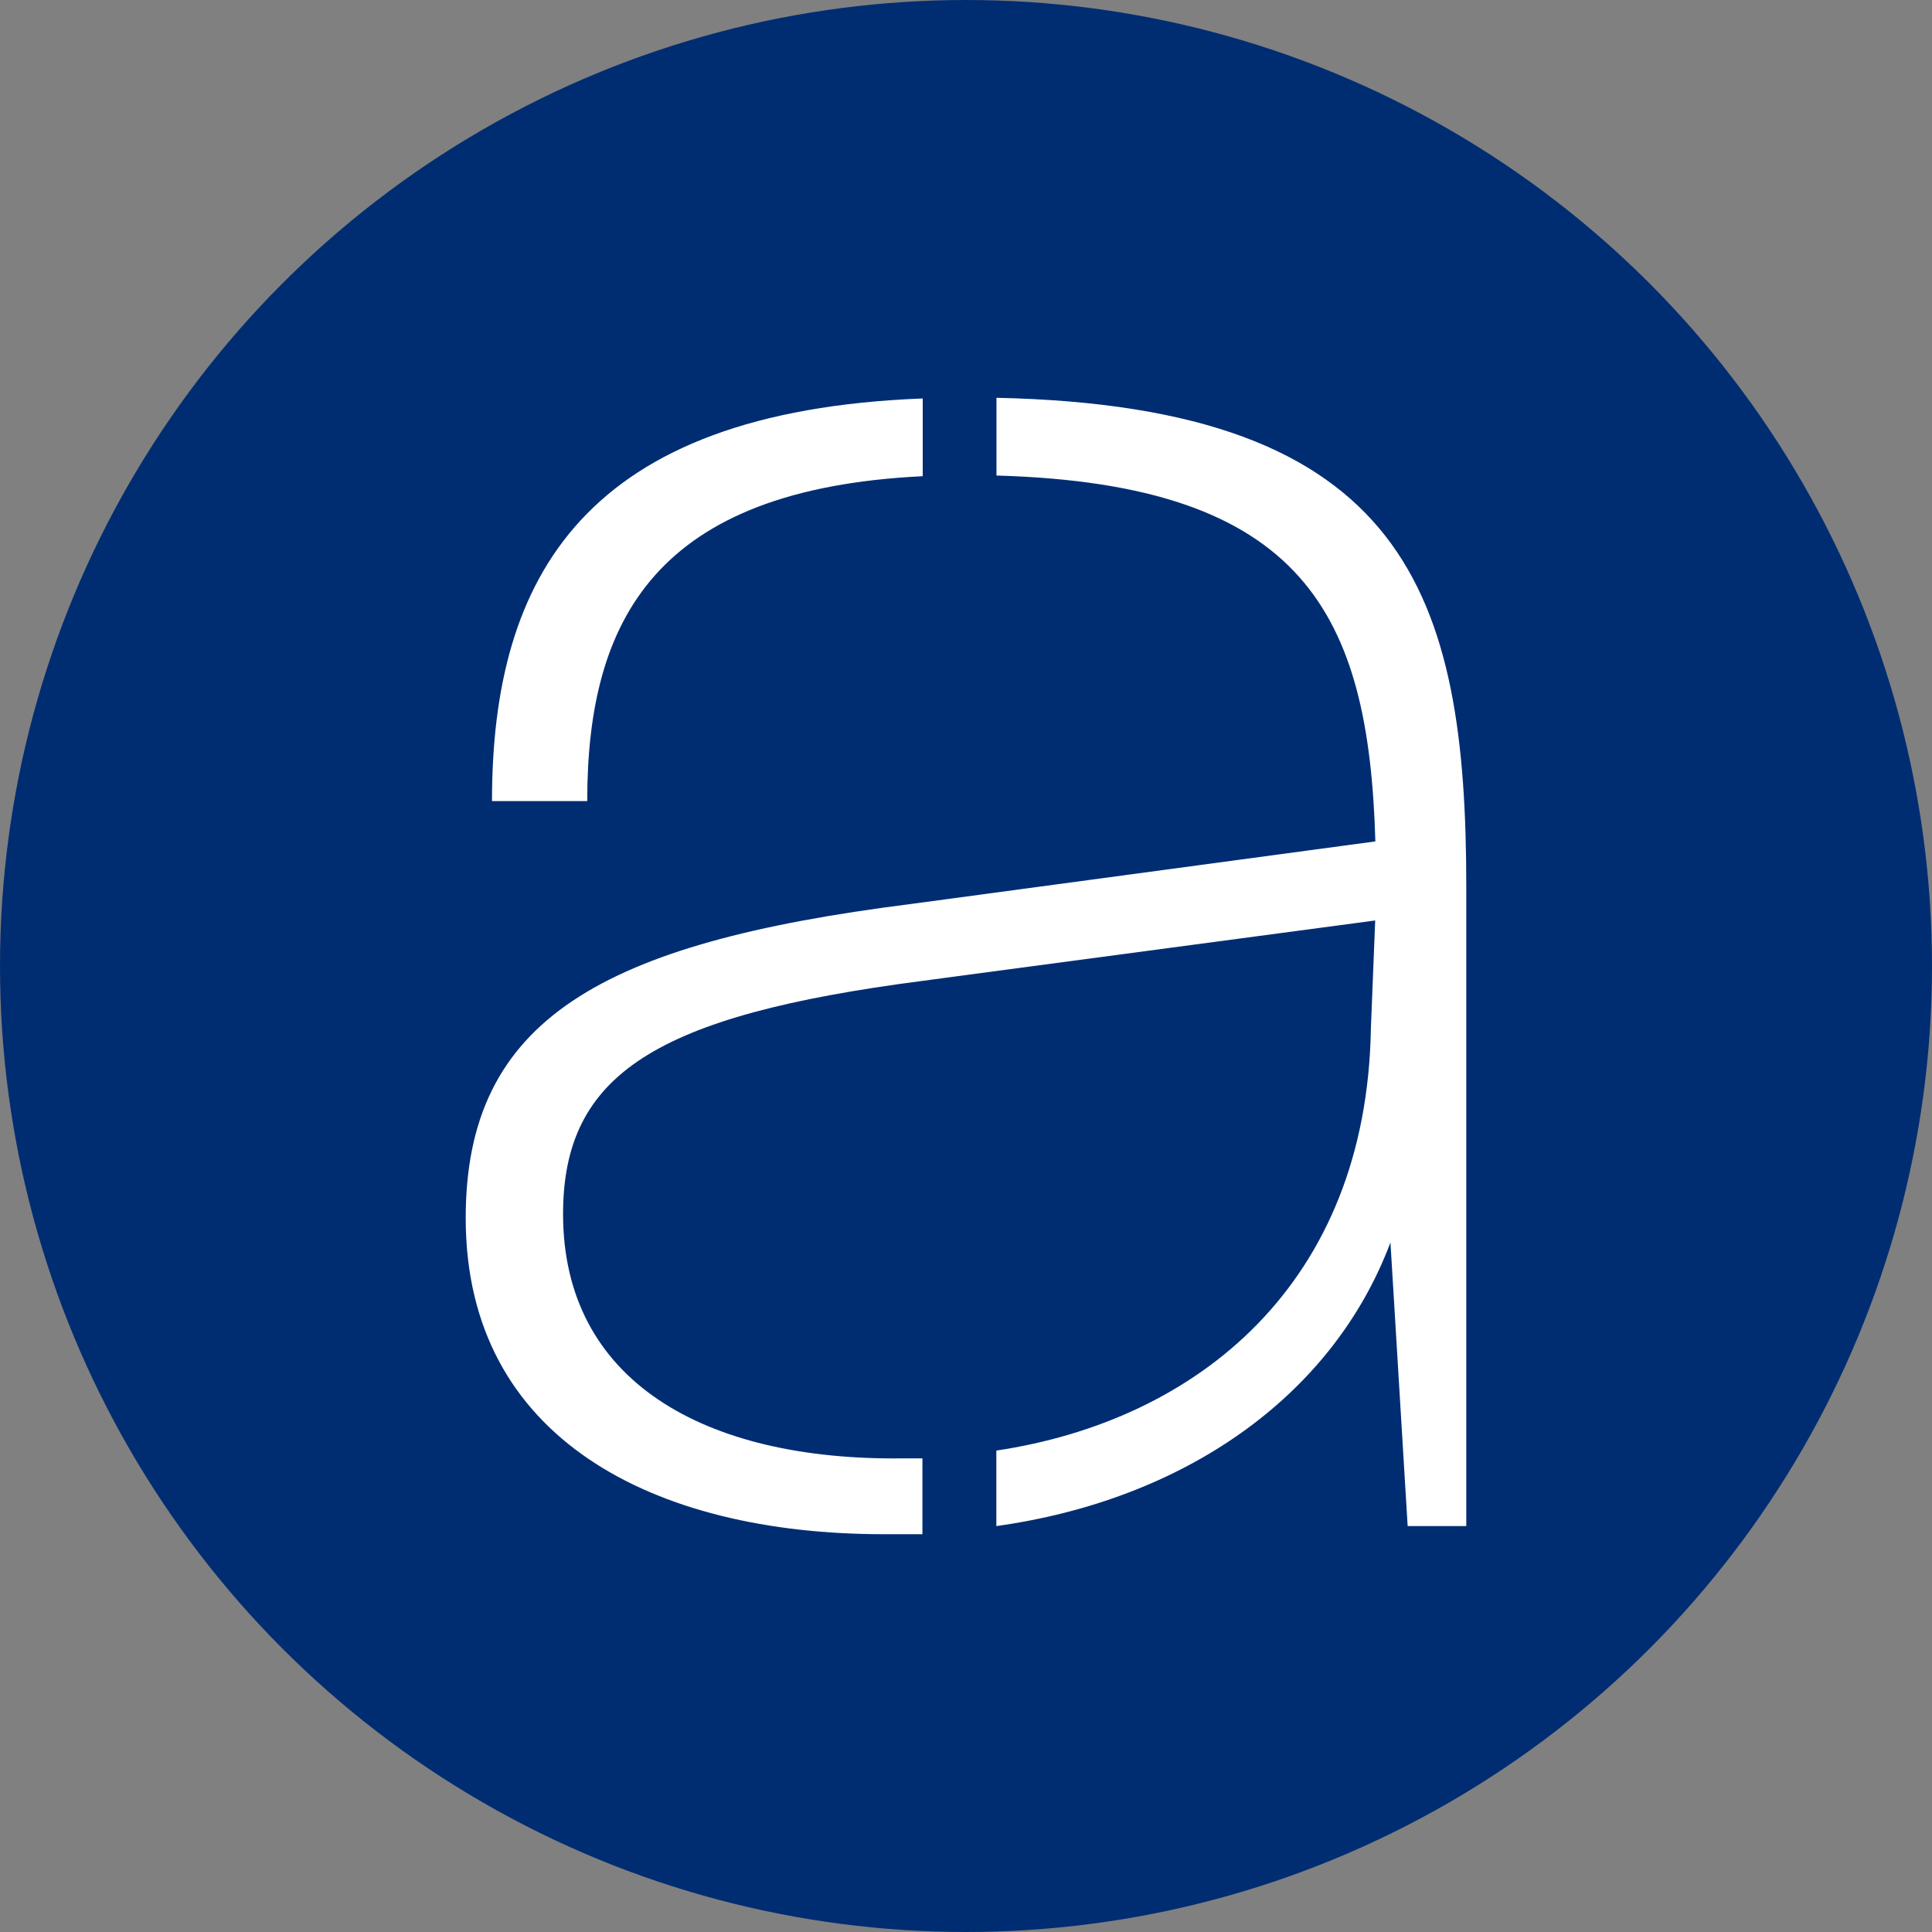
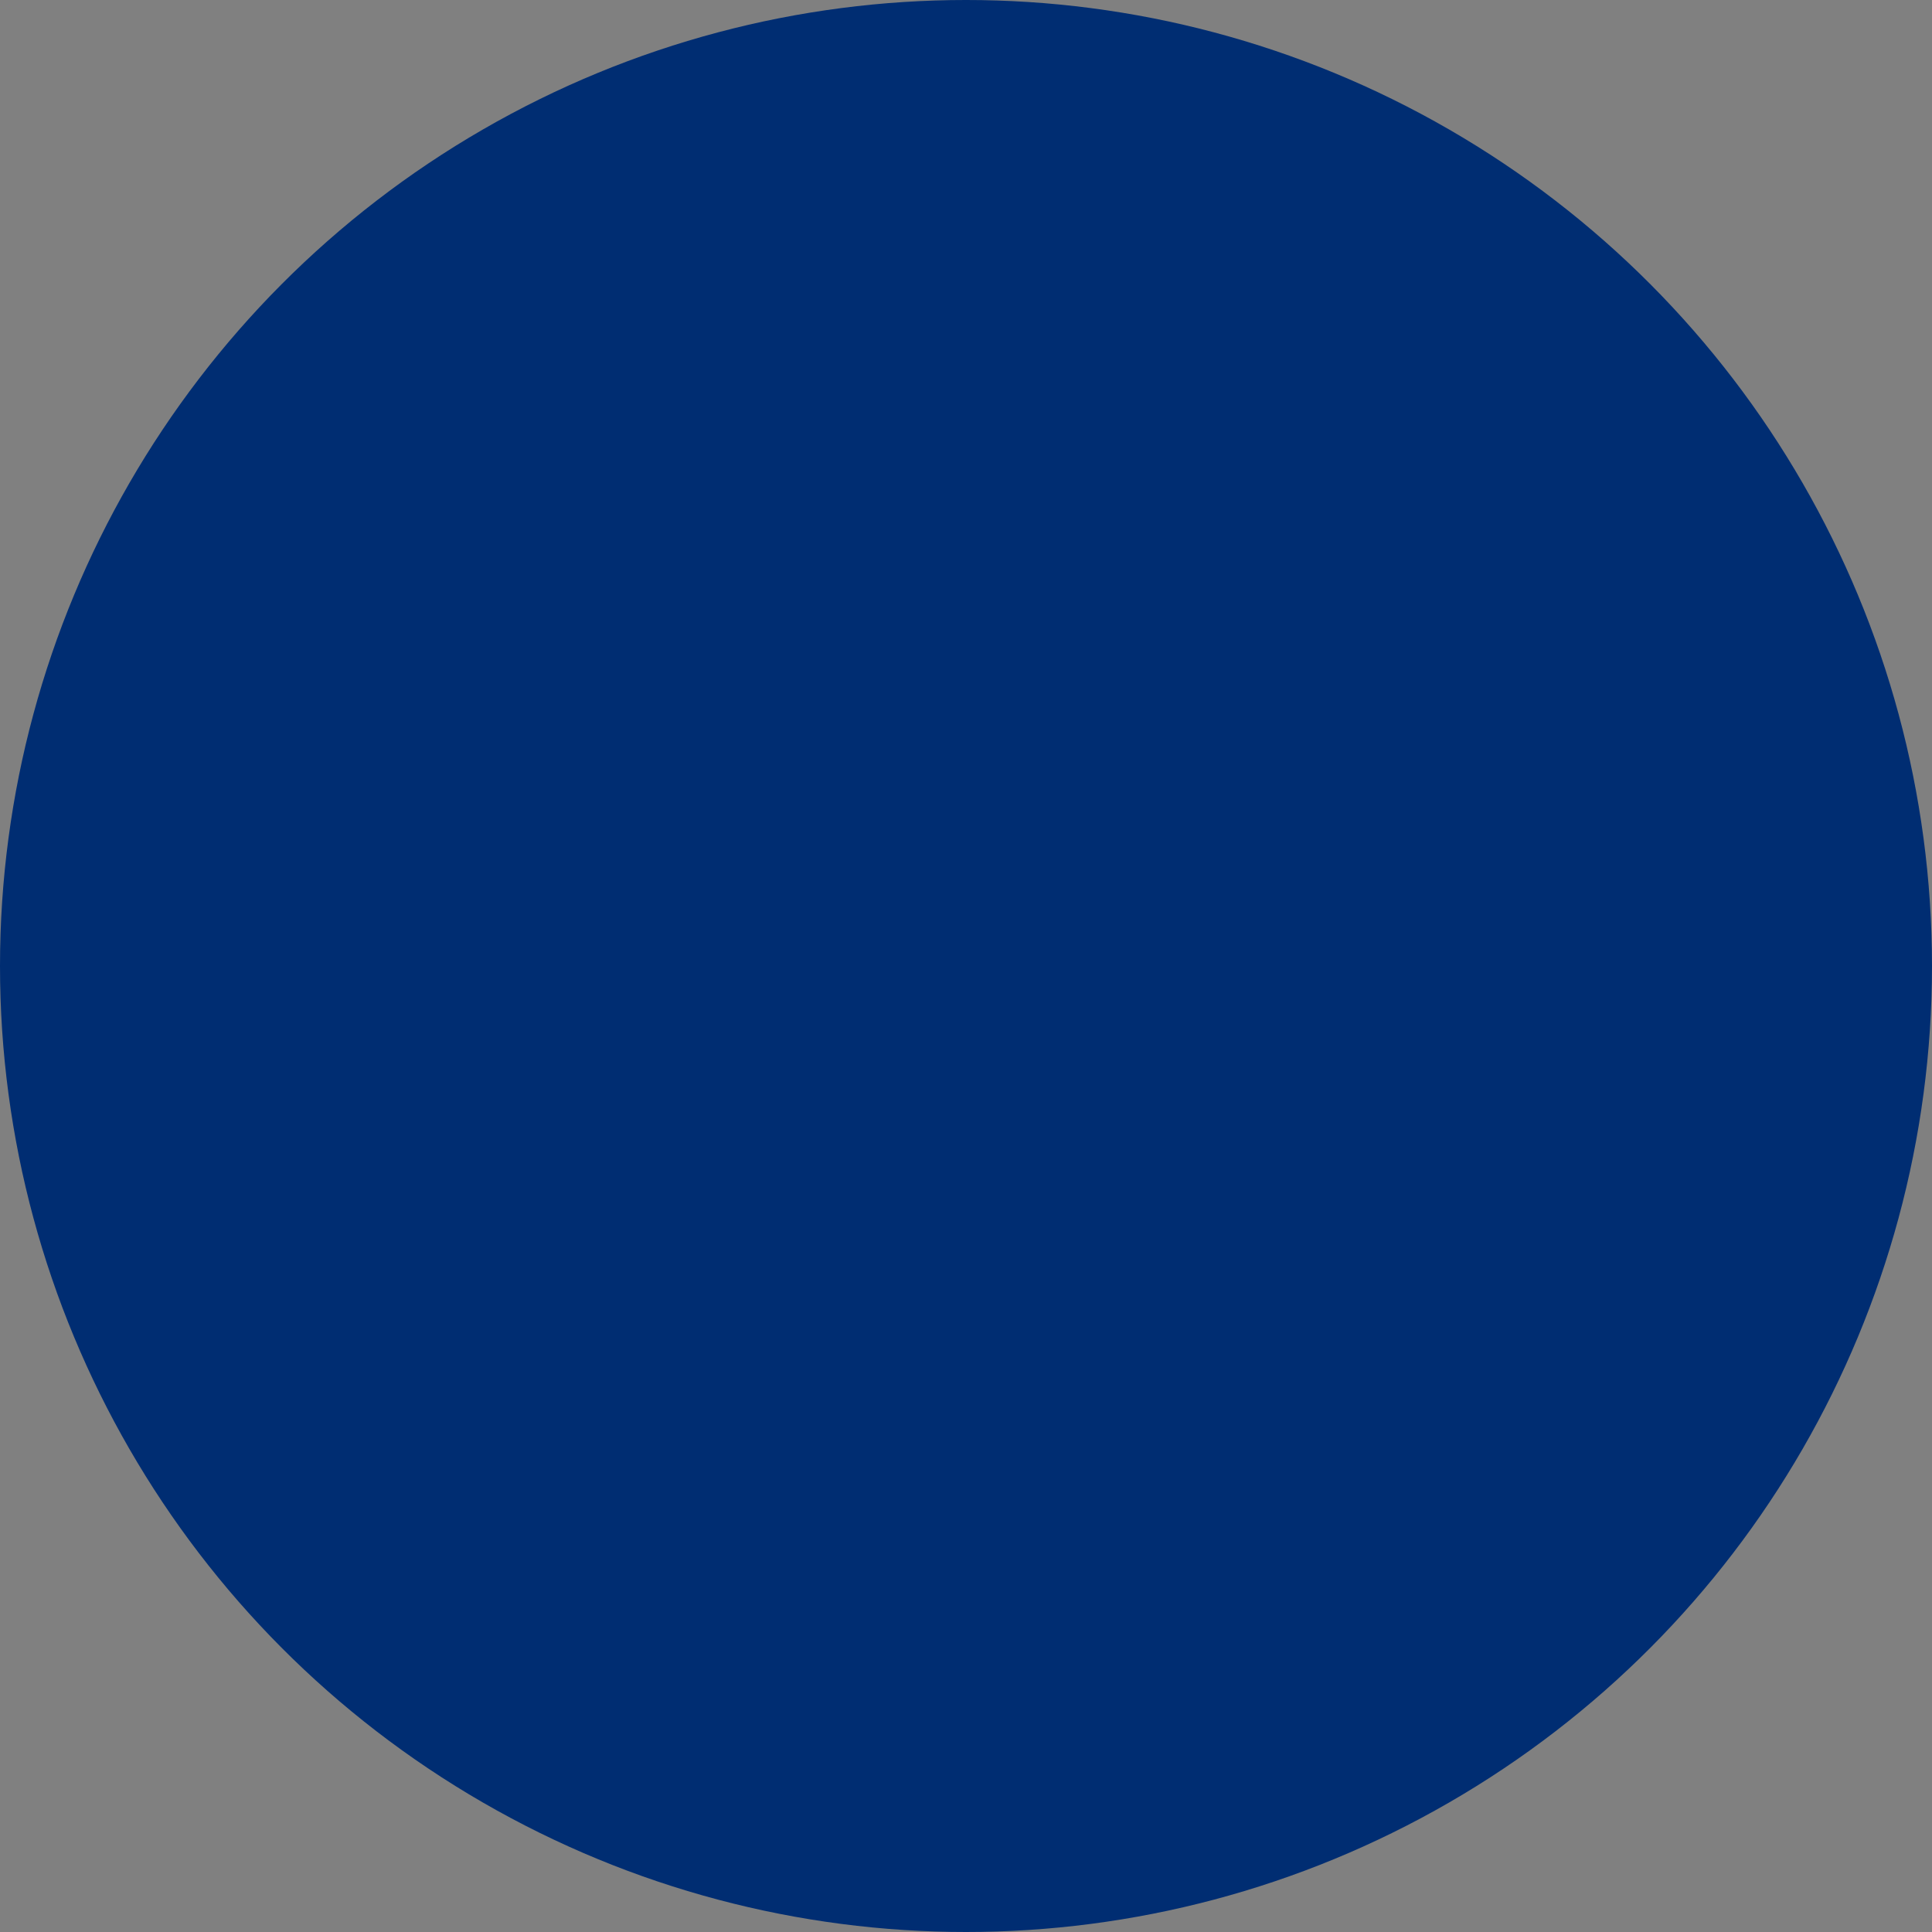
<svg xmlns="http://www.w3.org/2000/svg" id="Calque_2" data-name="Calque 2" viewBox="0 0 465.96 465.96">
  <rect x="0" y="0" width="465.96" height="465.96" fill="#808080" stroke="none" />
  <defs>
    <style>
      .cls-1 {
        fill: #fff;
      }

      .cls-1, .cls-2 {
        stroke-width: 0px;
      }

      .cls-2 {
        fill: #002d72;
      }
    </style>
  </defs>
  <g id="Calque_1-2" data-name="Calque 1">
    <circle class="cls-2" cx="232.98" cy="232.98" r="232.98" />
-     <path class="cls-1" d="m339.5,368.06l-4.15-68.4c-14.11,37.49-50.13,62.13-95.05,68.4v-18.21c48.55-7.28,89.29-40.17,90.33-101.77l1.04-26.08-109.21,14.57c-64.27,8.36-86.66,22.44-86.66,56.24,0,40.17,33.93,59.53,81.98,58.92h4.69v18.29h-9.37c-55.36,0-100.78-22.98-100.78-76.25,0-48.02,32.89-66.31,107.12-75.71l112.27-15.13c-1.58-54.82-17.22-86.15-91.38-88.24v-18.75c99.09,2.09,113.31,47.51,113.31,118v154.12h-14.14Zm-197.86-174.85h-22.98c0-54.29,22.44-93.97,103.88-97.11v18.75c-64.27,3.13-80.91,34.47-80.91,78.31" />
  </g>
</svg>